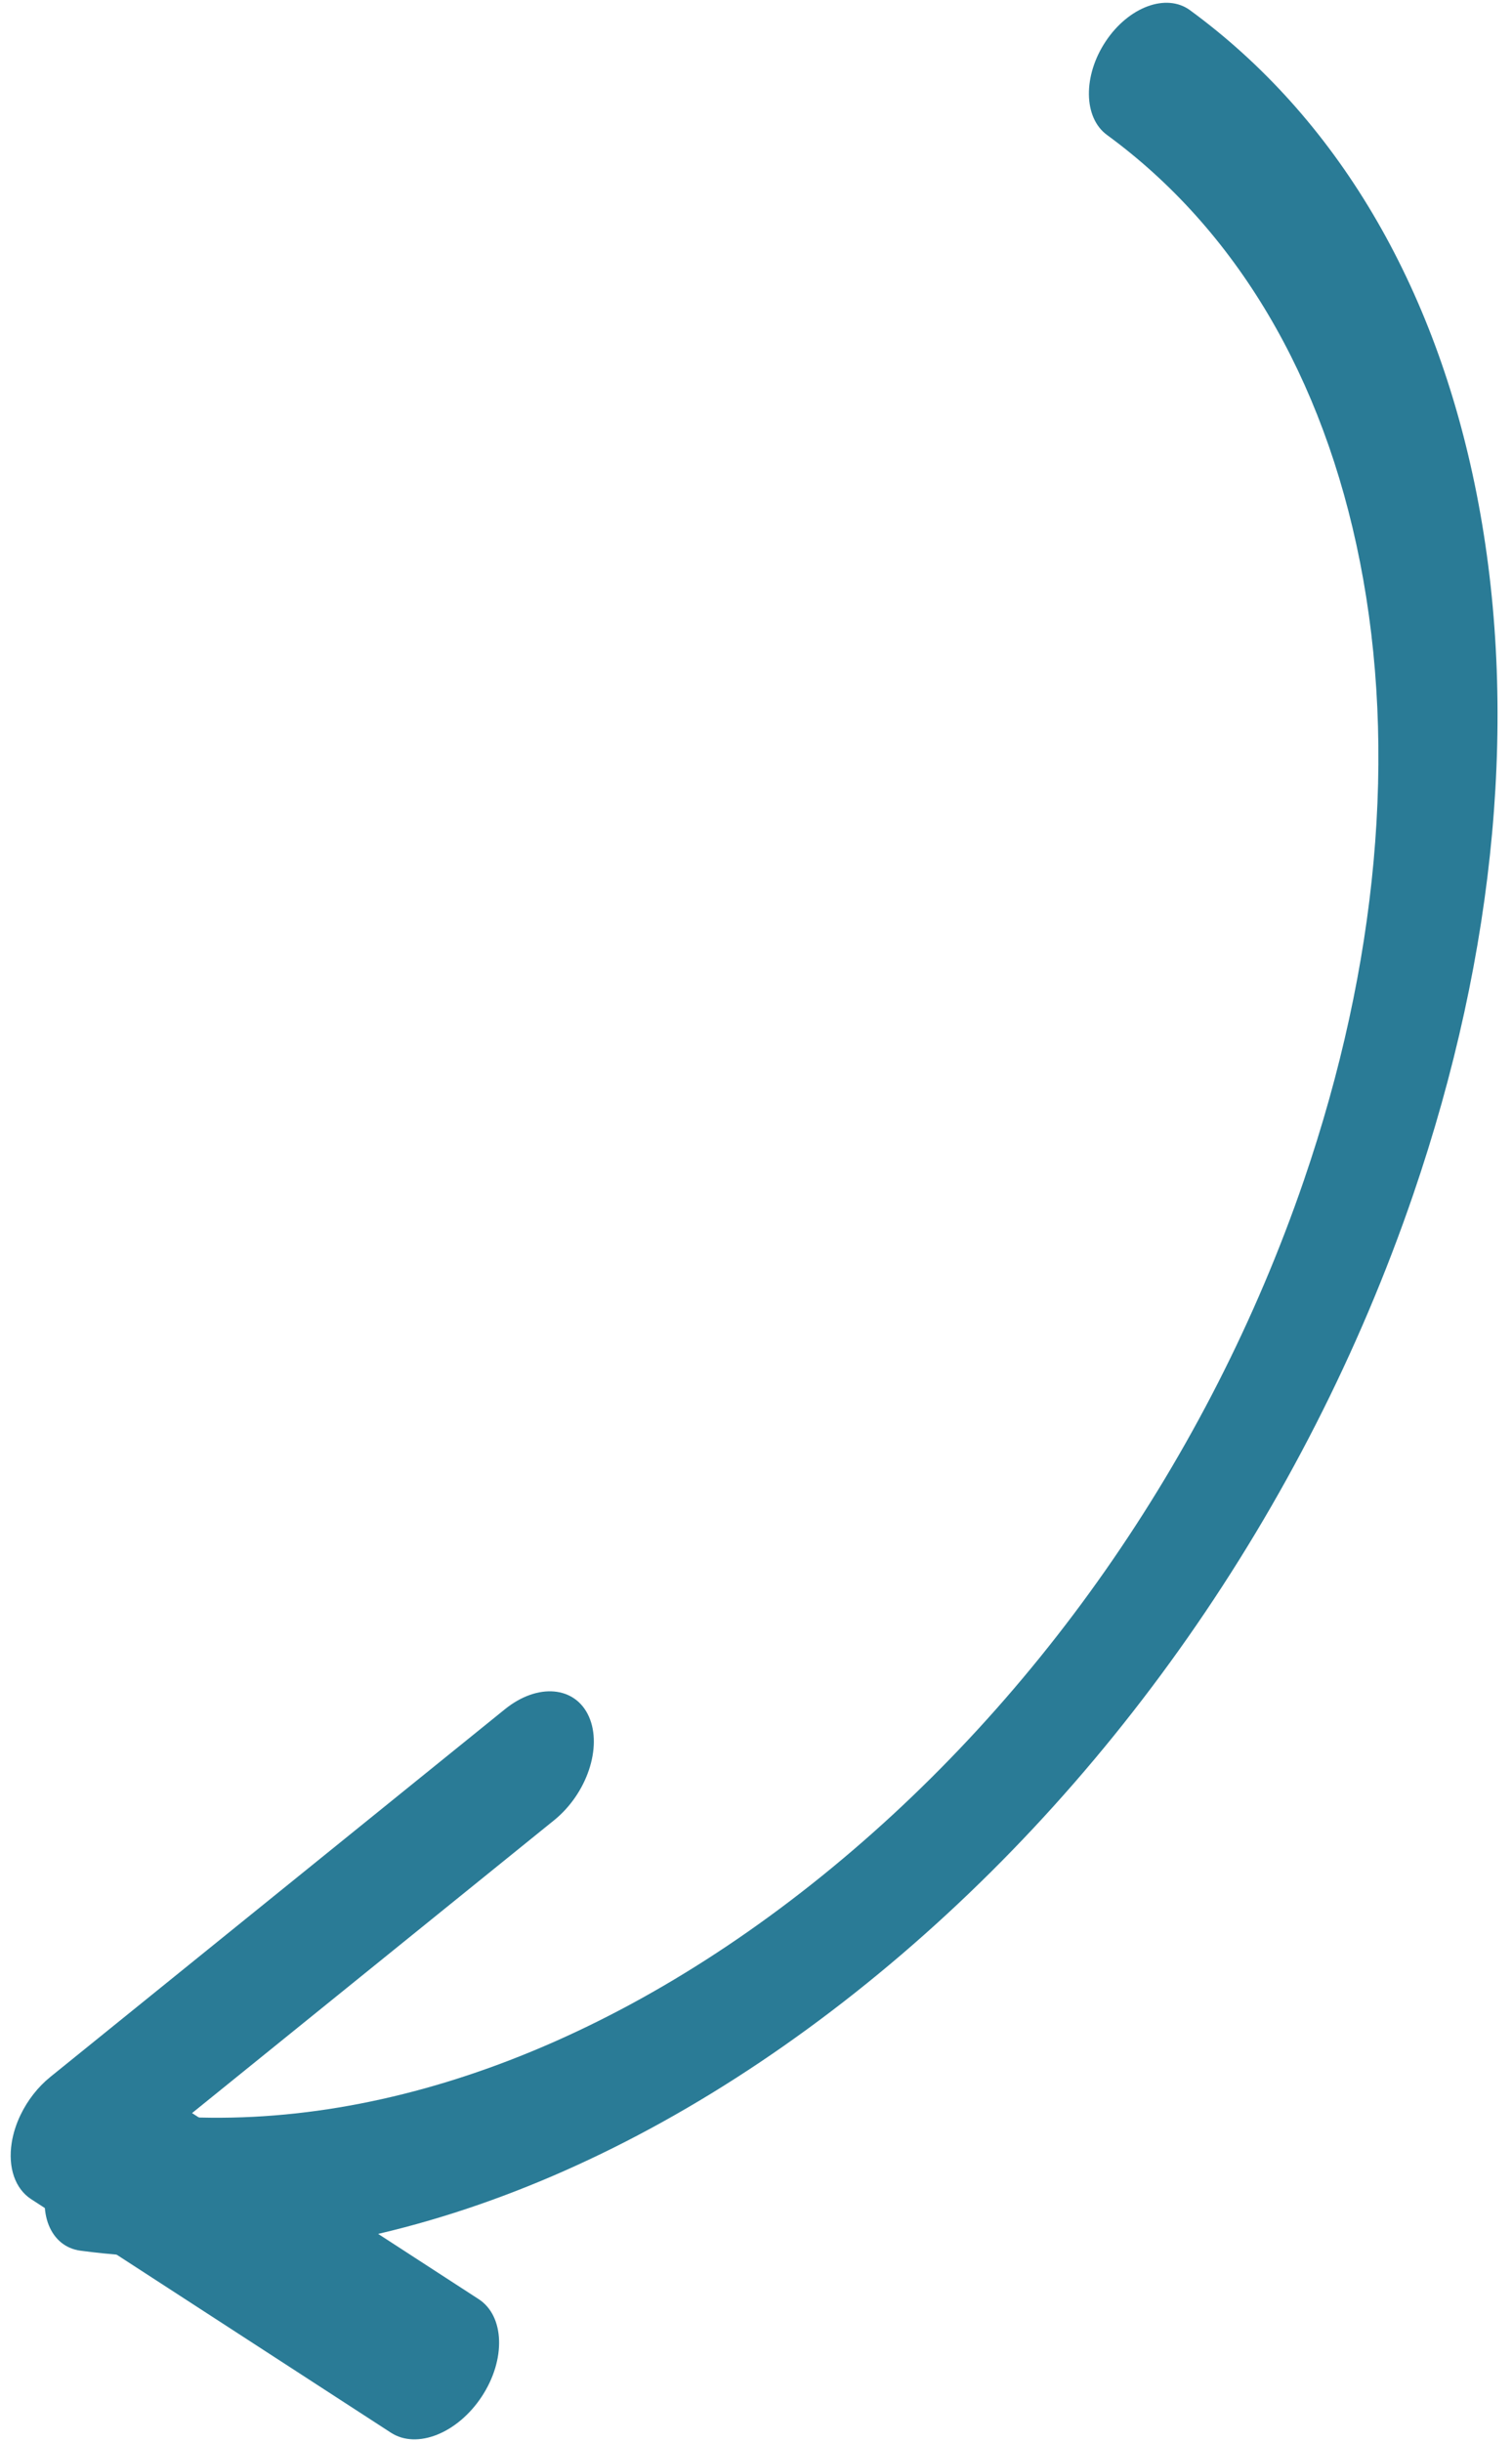
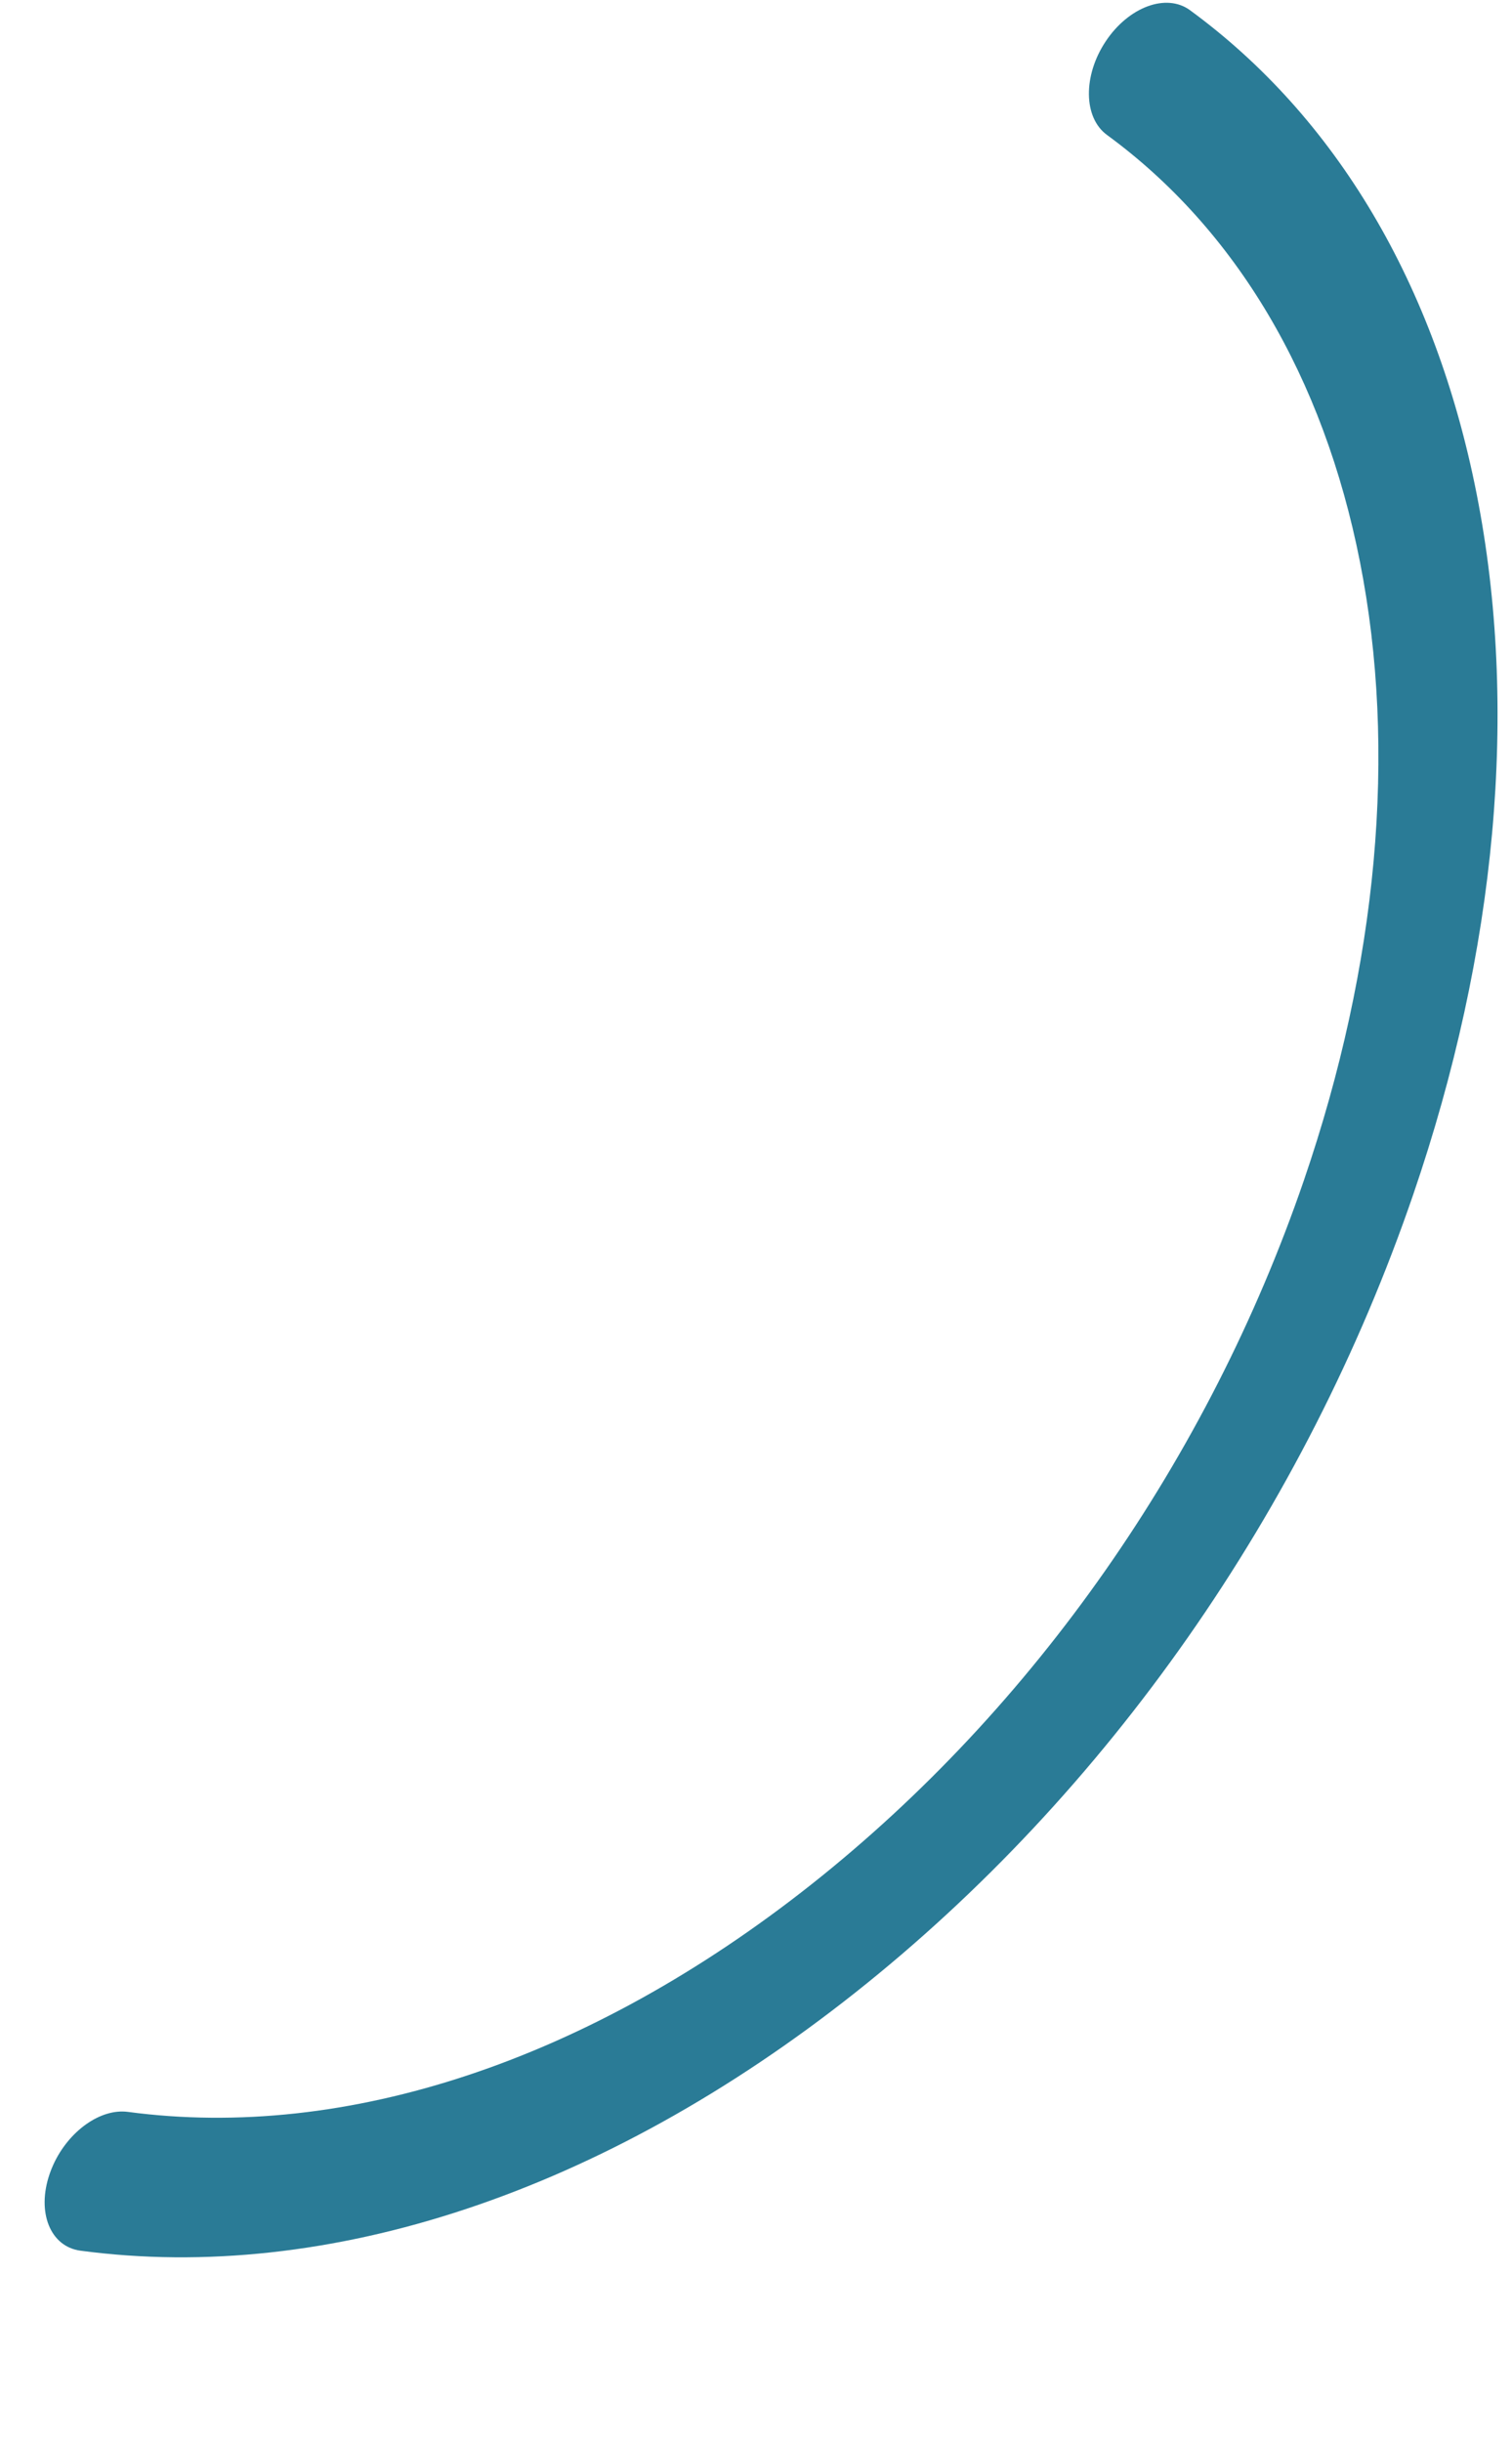
<svg xmlns="http://www.w3.org/2000/svg" width="96" height="155" viewBox="0 0 96 155" fill="none">
-   <path d="M1.303 134.227C1.03 134.796 0.837 135.395 0.743 135.993C0.495 137.562 0.96 138.91 1.977 139.57L24.821 154.392C26.47 155.462 29.054 154.432 30.592 152.092C32.131 149.75 32.04 146.985 30.39 145.915L12.193 134.108L35.18 115.523C37.264 113.838 38.255 110.895 37.393 108.949C36.531 107.004 34.142 106.792 32.058 108.477L3.201 131.809C2.405 132.451 1.747 133.301 1.303 134.227Z" fill="#2A7B96" />
  <path d="M3.396 137.358C3.304 137.558 3.222 137.762 3.15 137.973C2.315 140.405 3.191 142.584 5.105 142.84C20.836 144.942 38.304 139.129 54.292 126.47C70.28 113.811 82.859 95.835 89.716 75.848C95.04 60.324 96.436 44.933 93.753 31.337C91.13 18.049 84.836 7.436 75.553 0.646C74.055 -0.45 71.661 0.434 70.206 2.621C68.75 4.807 68.786 7.468 70.284 8.564C78.476 14.555 84.03 23.923 86.346 35.656C88.713 47.648 87.48 61.225 82.783 74.922C76.734 92.554 65.634 108.417 51.526 119.587C37.418 130.757 22.005 135.887 8.127 134.032C6.378 133.798 4.366 135.251 3.396 137.358Z" fill="#2A7B96" />
</svg>